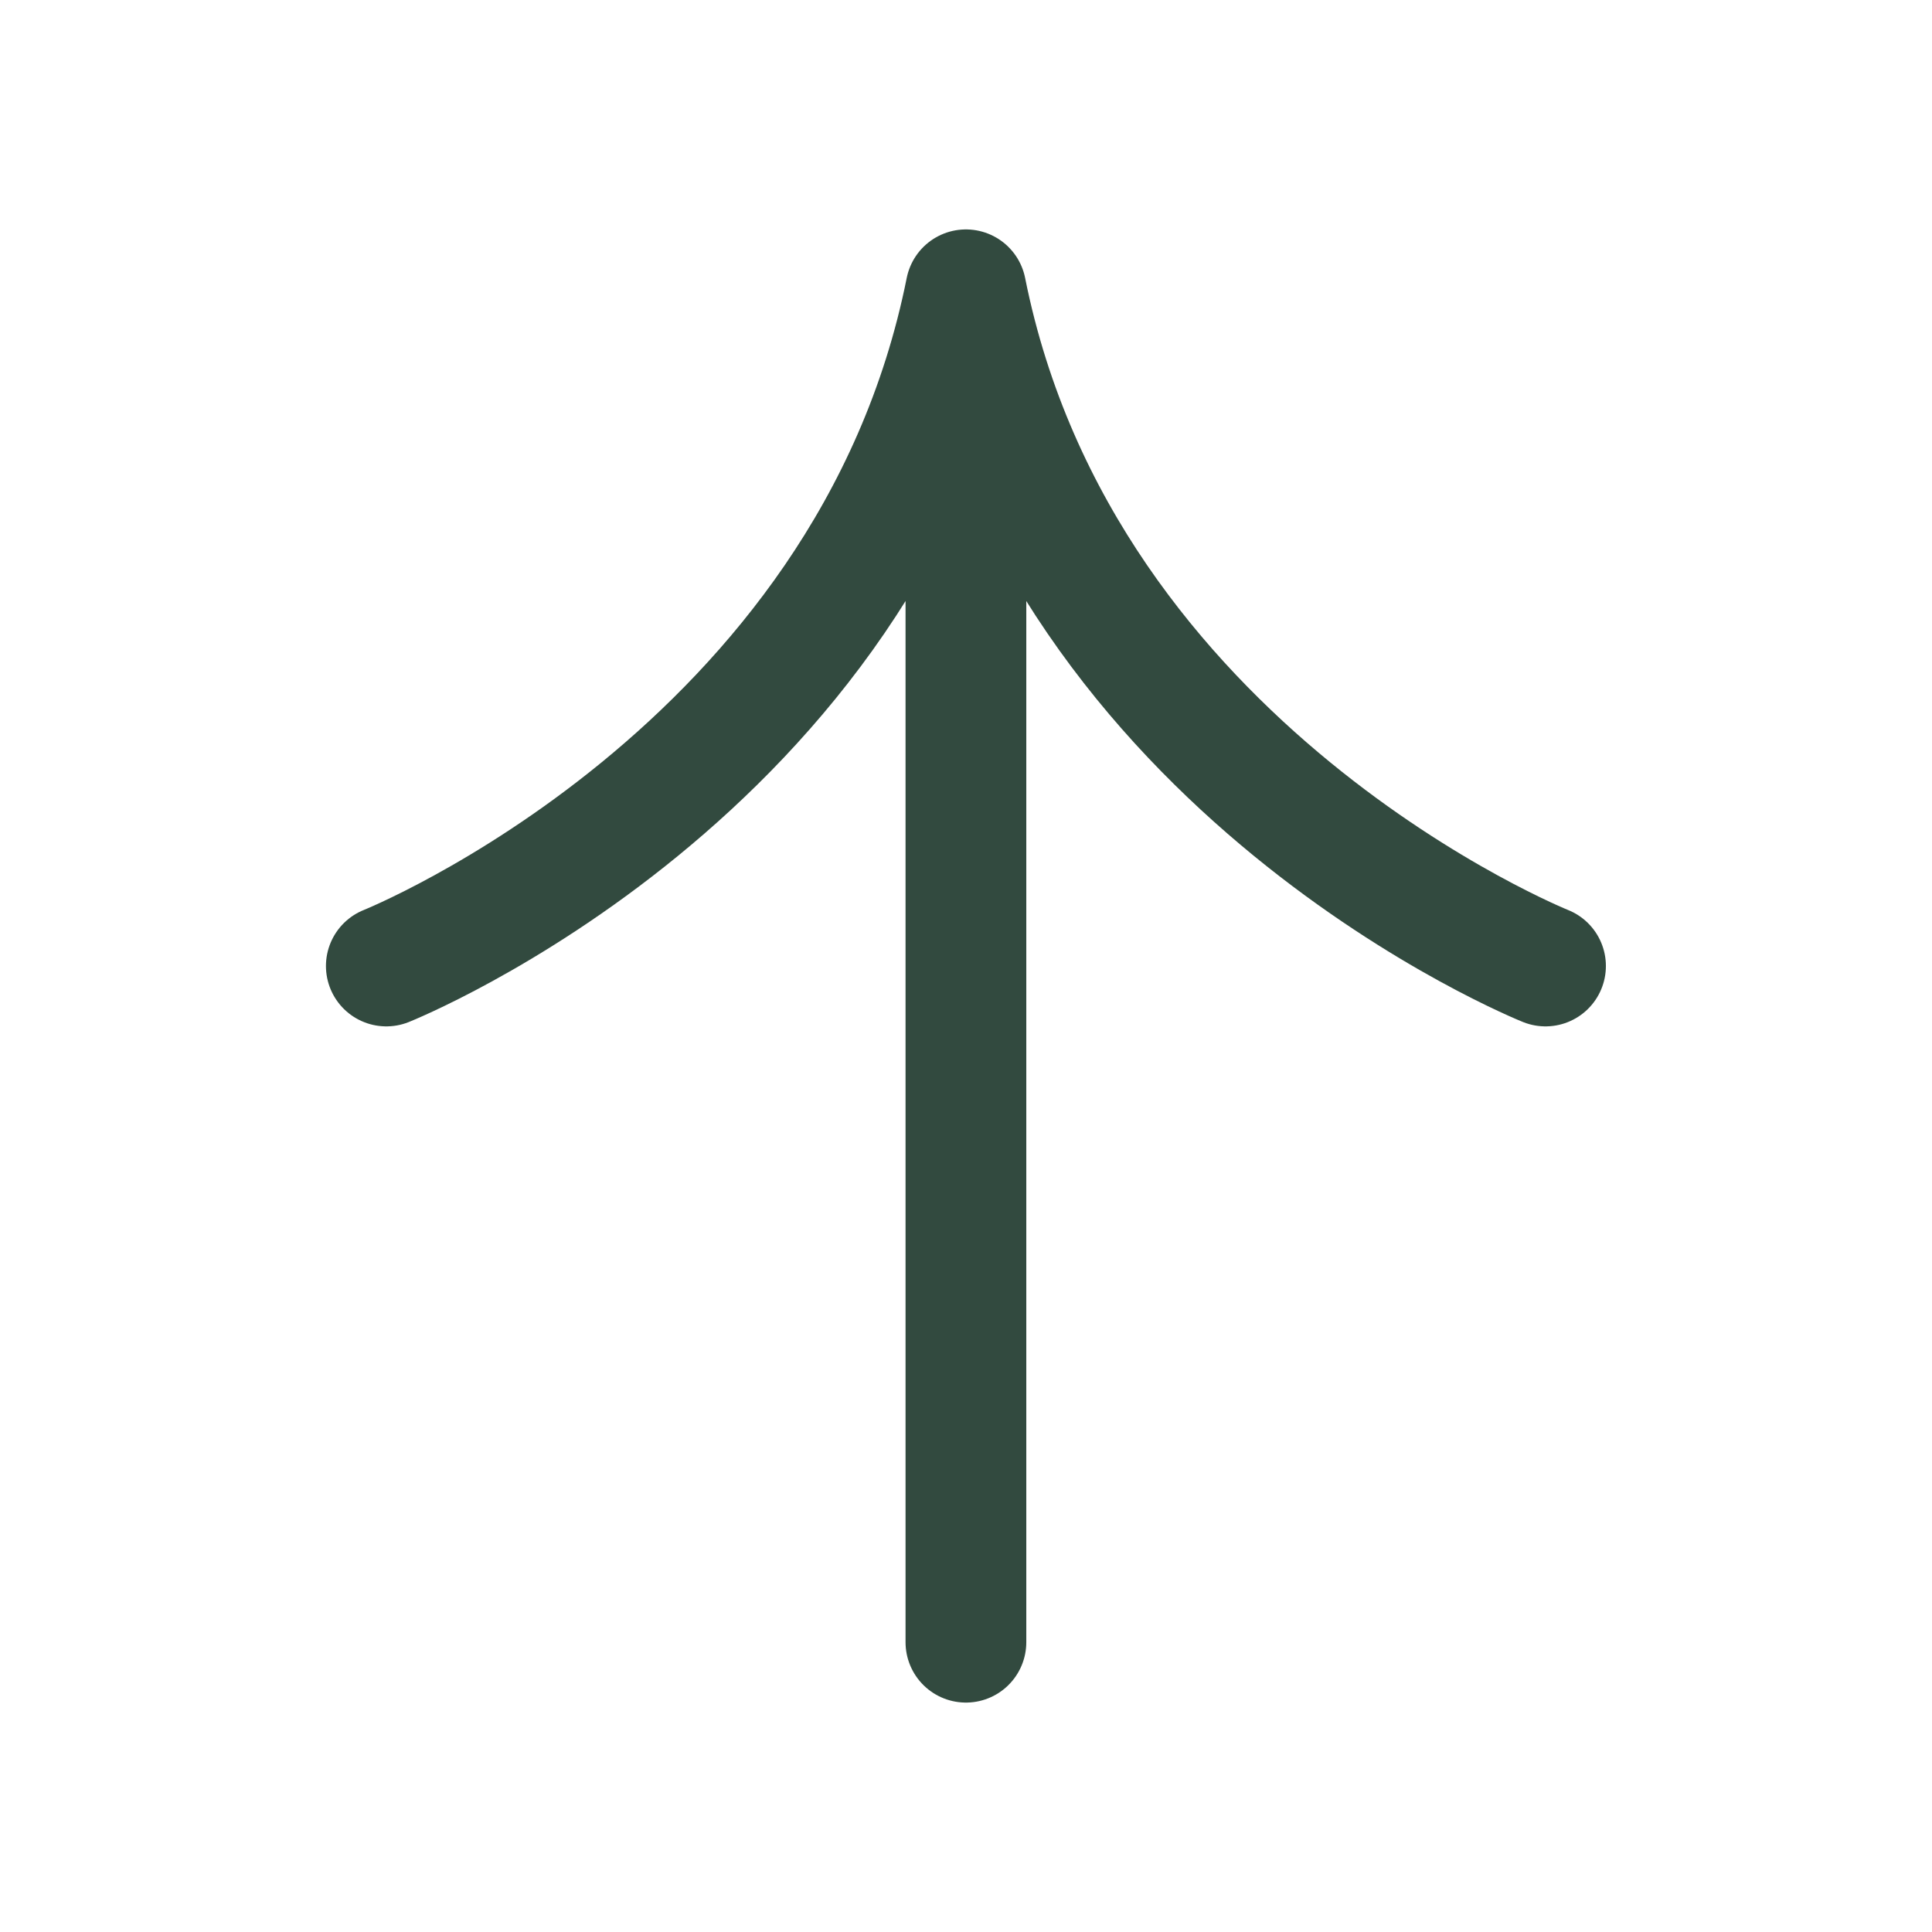
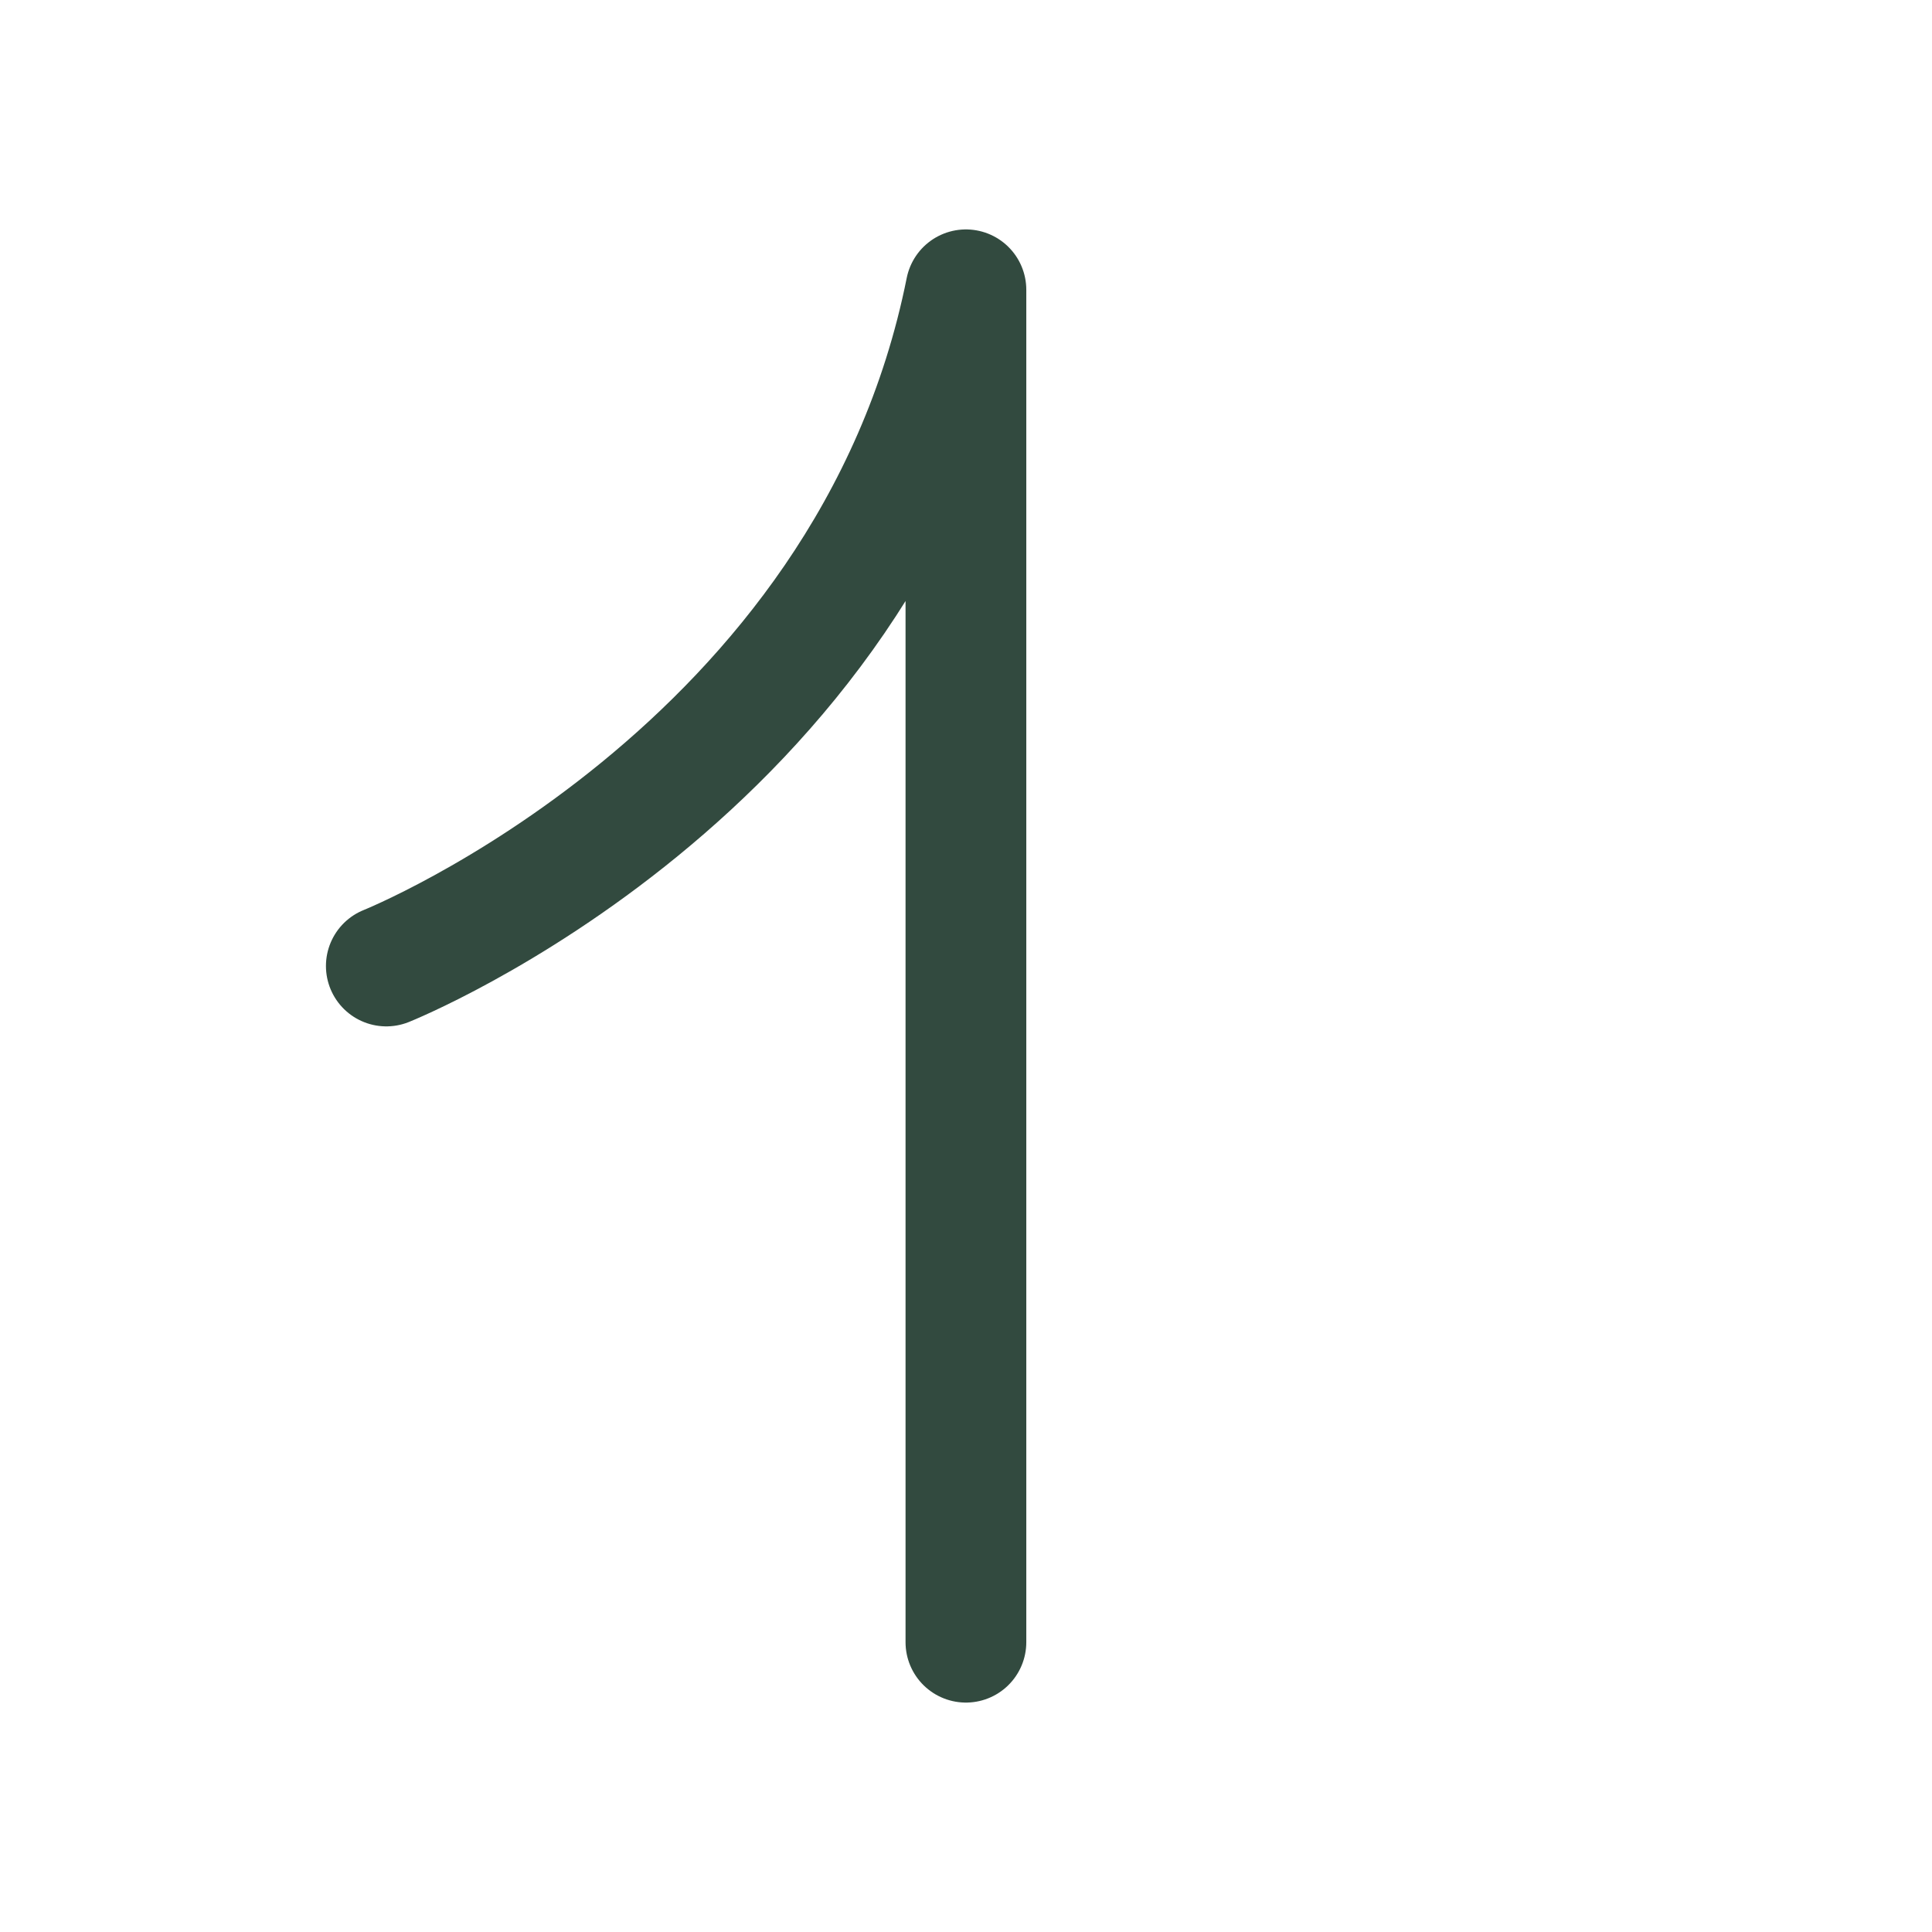
<svg xmlns="http://www.w3.org/2000/svg" width="24" height="24" viewBox="0 0 24 24" fill="none">
-   <path d="M19.199 12C19.199 12 13.199 9.6 11.999 3.6M11.999 3.6C10.799 9.6 4.799 12 4.799 12M11.999 3.6L11.999 20.4" stroke="#324A3F" stroke-width="1.5" stroke-linecap="round" stroke-linejoin="round" />
+   <path d="M19.199 12M11.999 3.6C10.799 9.6 4.799 12 4.799 12M11.999 3.6L11.999 20.4" stroke="#324A3F" stroke-width="1.5" stroke-linecap="round" stroke-linejoin="round" />
</svg>